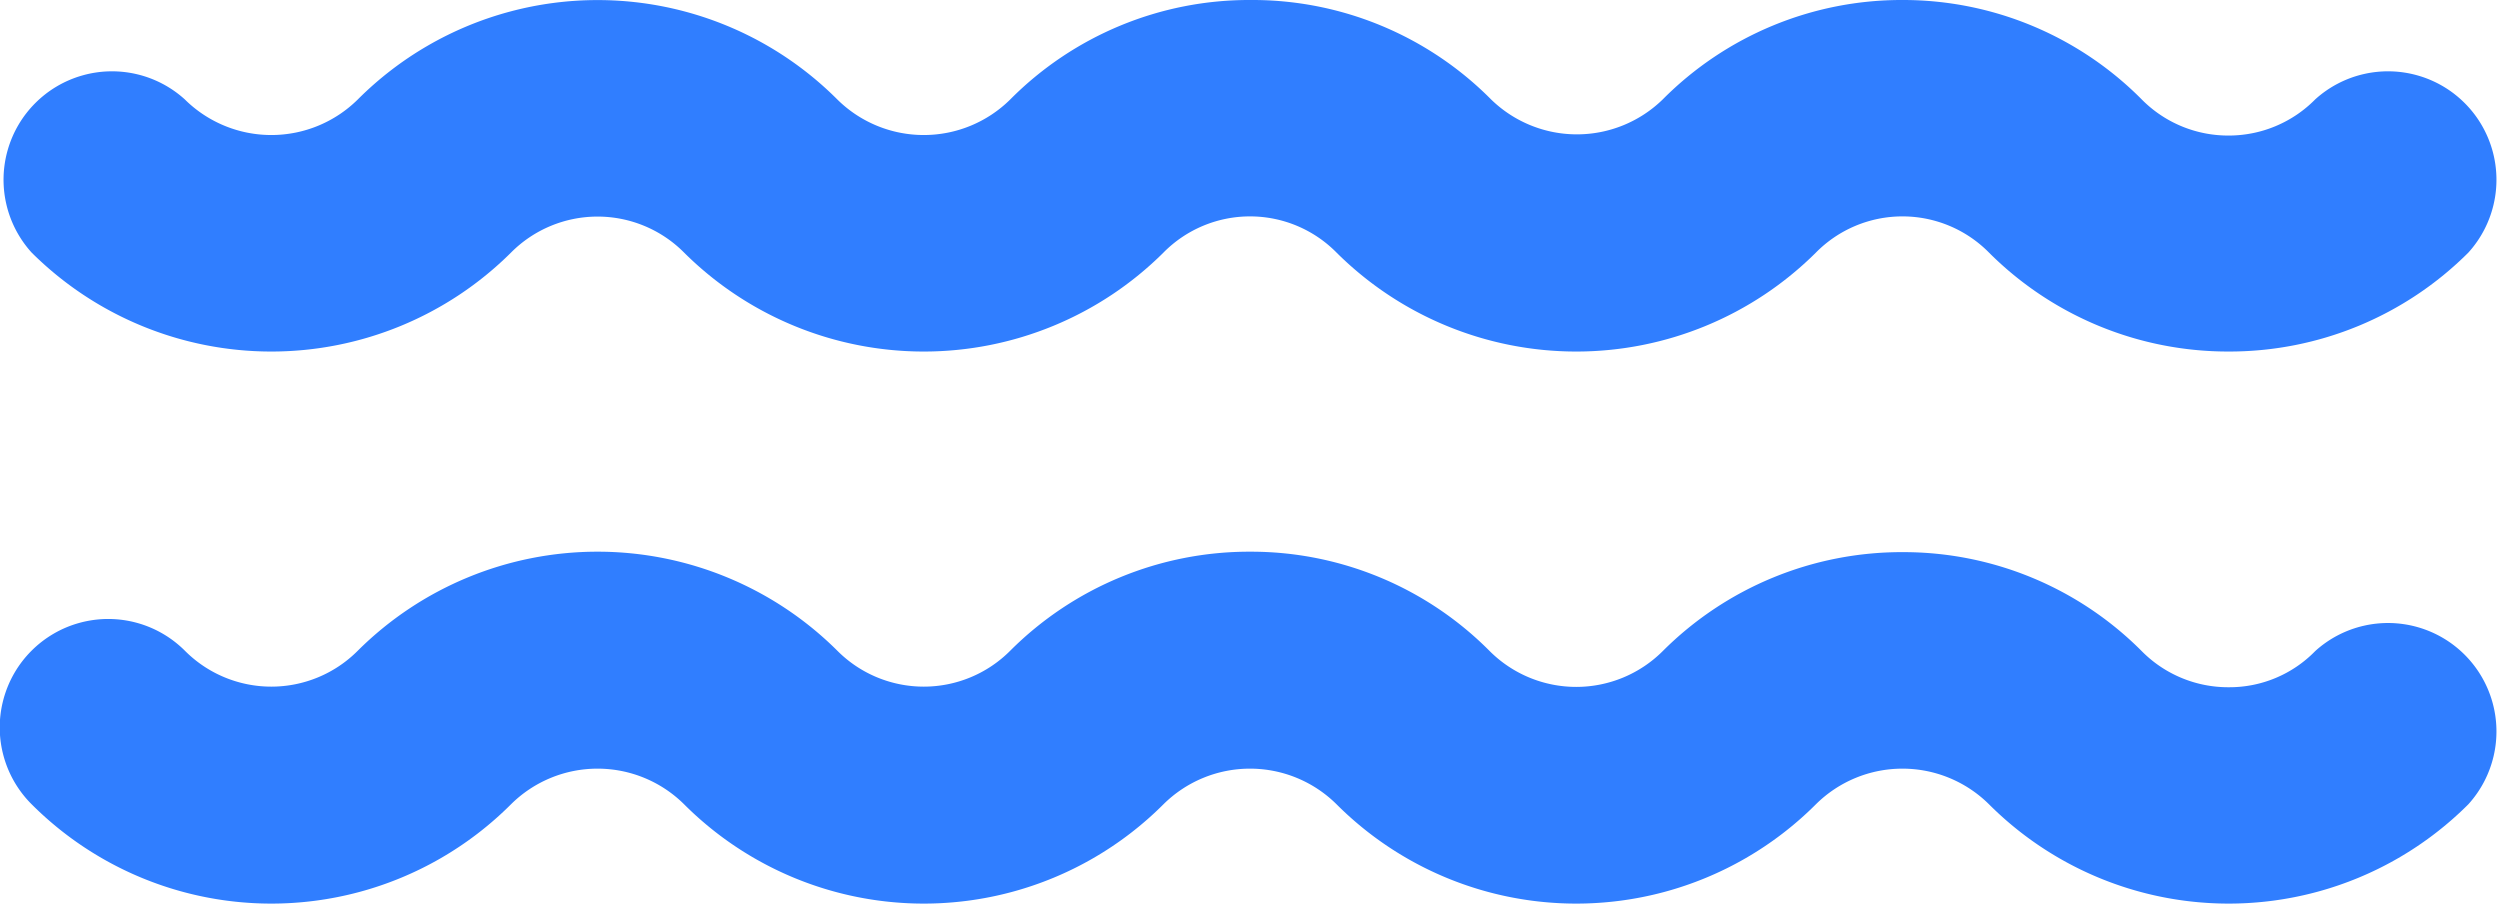
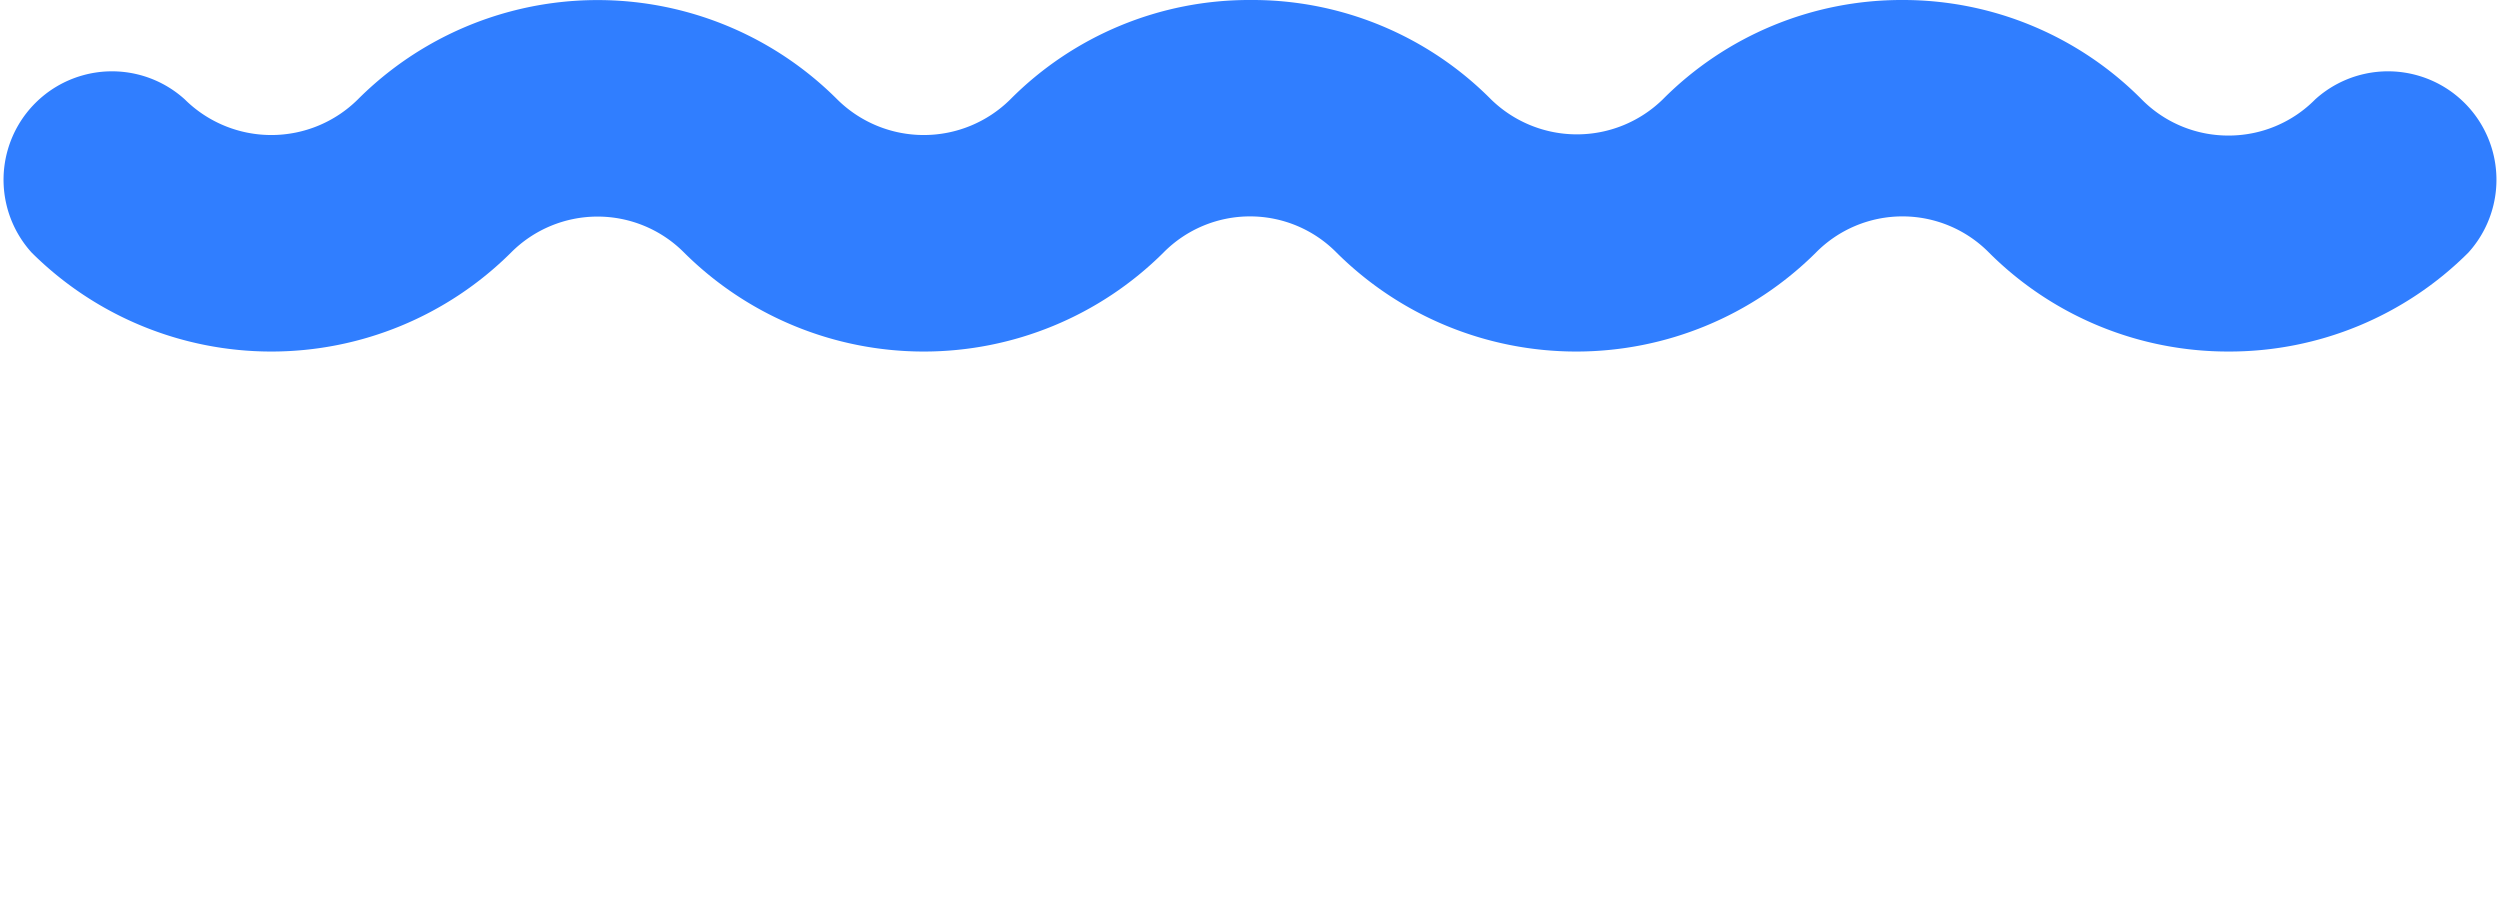
<svg xmlns="http://www.w3.org/2000/svg" id="Layer_1" data-name="Layer 1" viewBox="0 0 55.33 20">
  <defs>
    <style>.cls-1{fill:#307eff;}</style>
  </defs>
  <title>fala</title>
  <path class="cls-1" d="M11.31,5.59a2.7,2.7,0,0,1,3.83,0,7.52,7.52,0,0,0,10.61,0,2.69,2.69,0,0,1,3.83,0,7.52,7.52,0,0,0,10.61,0,2.69,2.69,0,0,1,3.83,0,7.48,7.48,0,0,0,5.31,2.19,7.48,7.48,0,0,0,5.3-2.19A2.4,2.4,0,0,0,51.24,2.2,2.69,2.69,0,0,1,49.33,3a2.69,2.69,0,0,1-1.92-.79A7.44,7.44,0,0,0,42.11,0h0A7.45,7.45,0,0,0,36.8,2.2,2.72,2.72,0,0,1,33,2.2,7.44,7.44,0,0,0,27.67,0h0a7.45,7.45,0,0,0-5.31,2.2,2.72,2.72,0,0,1-3.83,0,7.5,7.5,0,0,0-10.61,0,2.72,2.72,0,0,1-3.83,0A2.4,2.4,0,0,0,.7,5.59,7.52,7.52,0,0,0,11.31,5.59Z" />
-   <path class="cls-1" d="M51.24,14.41a2.65,2.65,0,0,1-1.91.8,2.69,2.69,0,0,1-1.92-.79,7.44,7.44,0,0,0-5.3-2.2h0a7.48,7.48,0,0,0-5.31,2.19,2.71,2.71,0,0,1-3.83,0,7.44,7.44,0,0,0-5.3-2.2h0a7.48,7.48,0,0,0-5.31,2.19,2.7,2.7,0,0,1-3.83,0,7.52,7.52,0,0,0-10.61,0,2.7,2.7,0,0,1-3.83,0A2.4,2.4,0,0,0,.7,17.8a7.5,7.5,0,0,0,10.61,0,2.72,2.72,0,0,1,3.83,0,7.5,7.5,0,0,0,10.61,0,2.72,2.72,0,0,1,3.83,0,7.5,7.5,0,0,0,10.61,0,2.72,2.72,0,0,1,3.83,0,7.5,7.5,0,0,0,10.61,0,2.4,2.4,0,0,0-3.39-3.39Z" />
</svg>